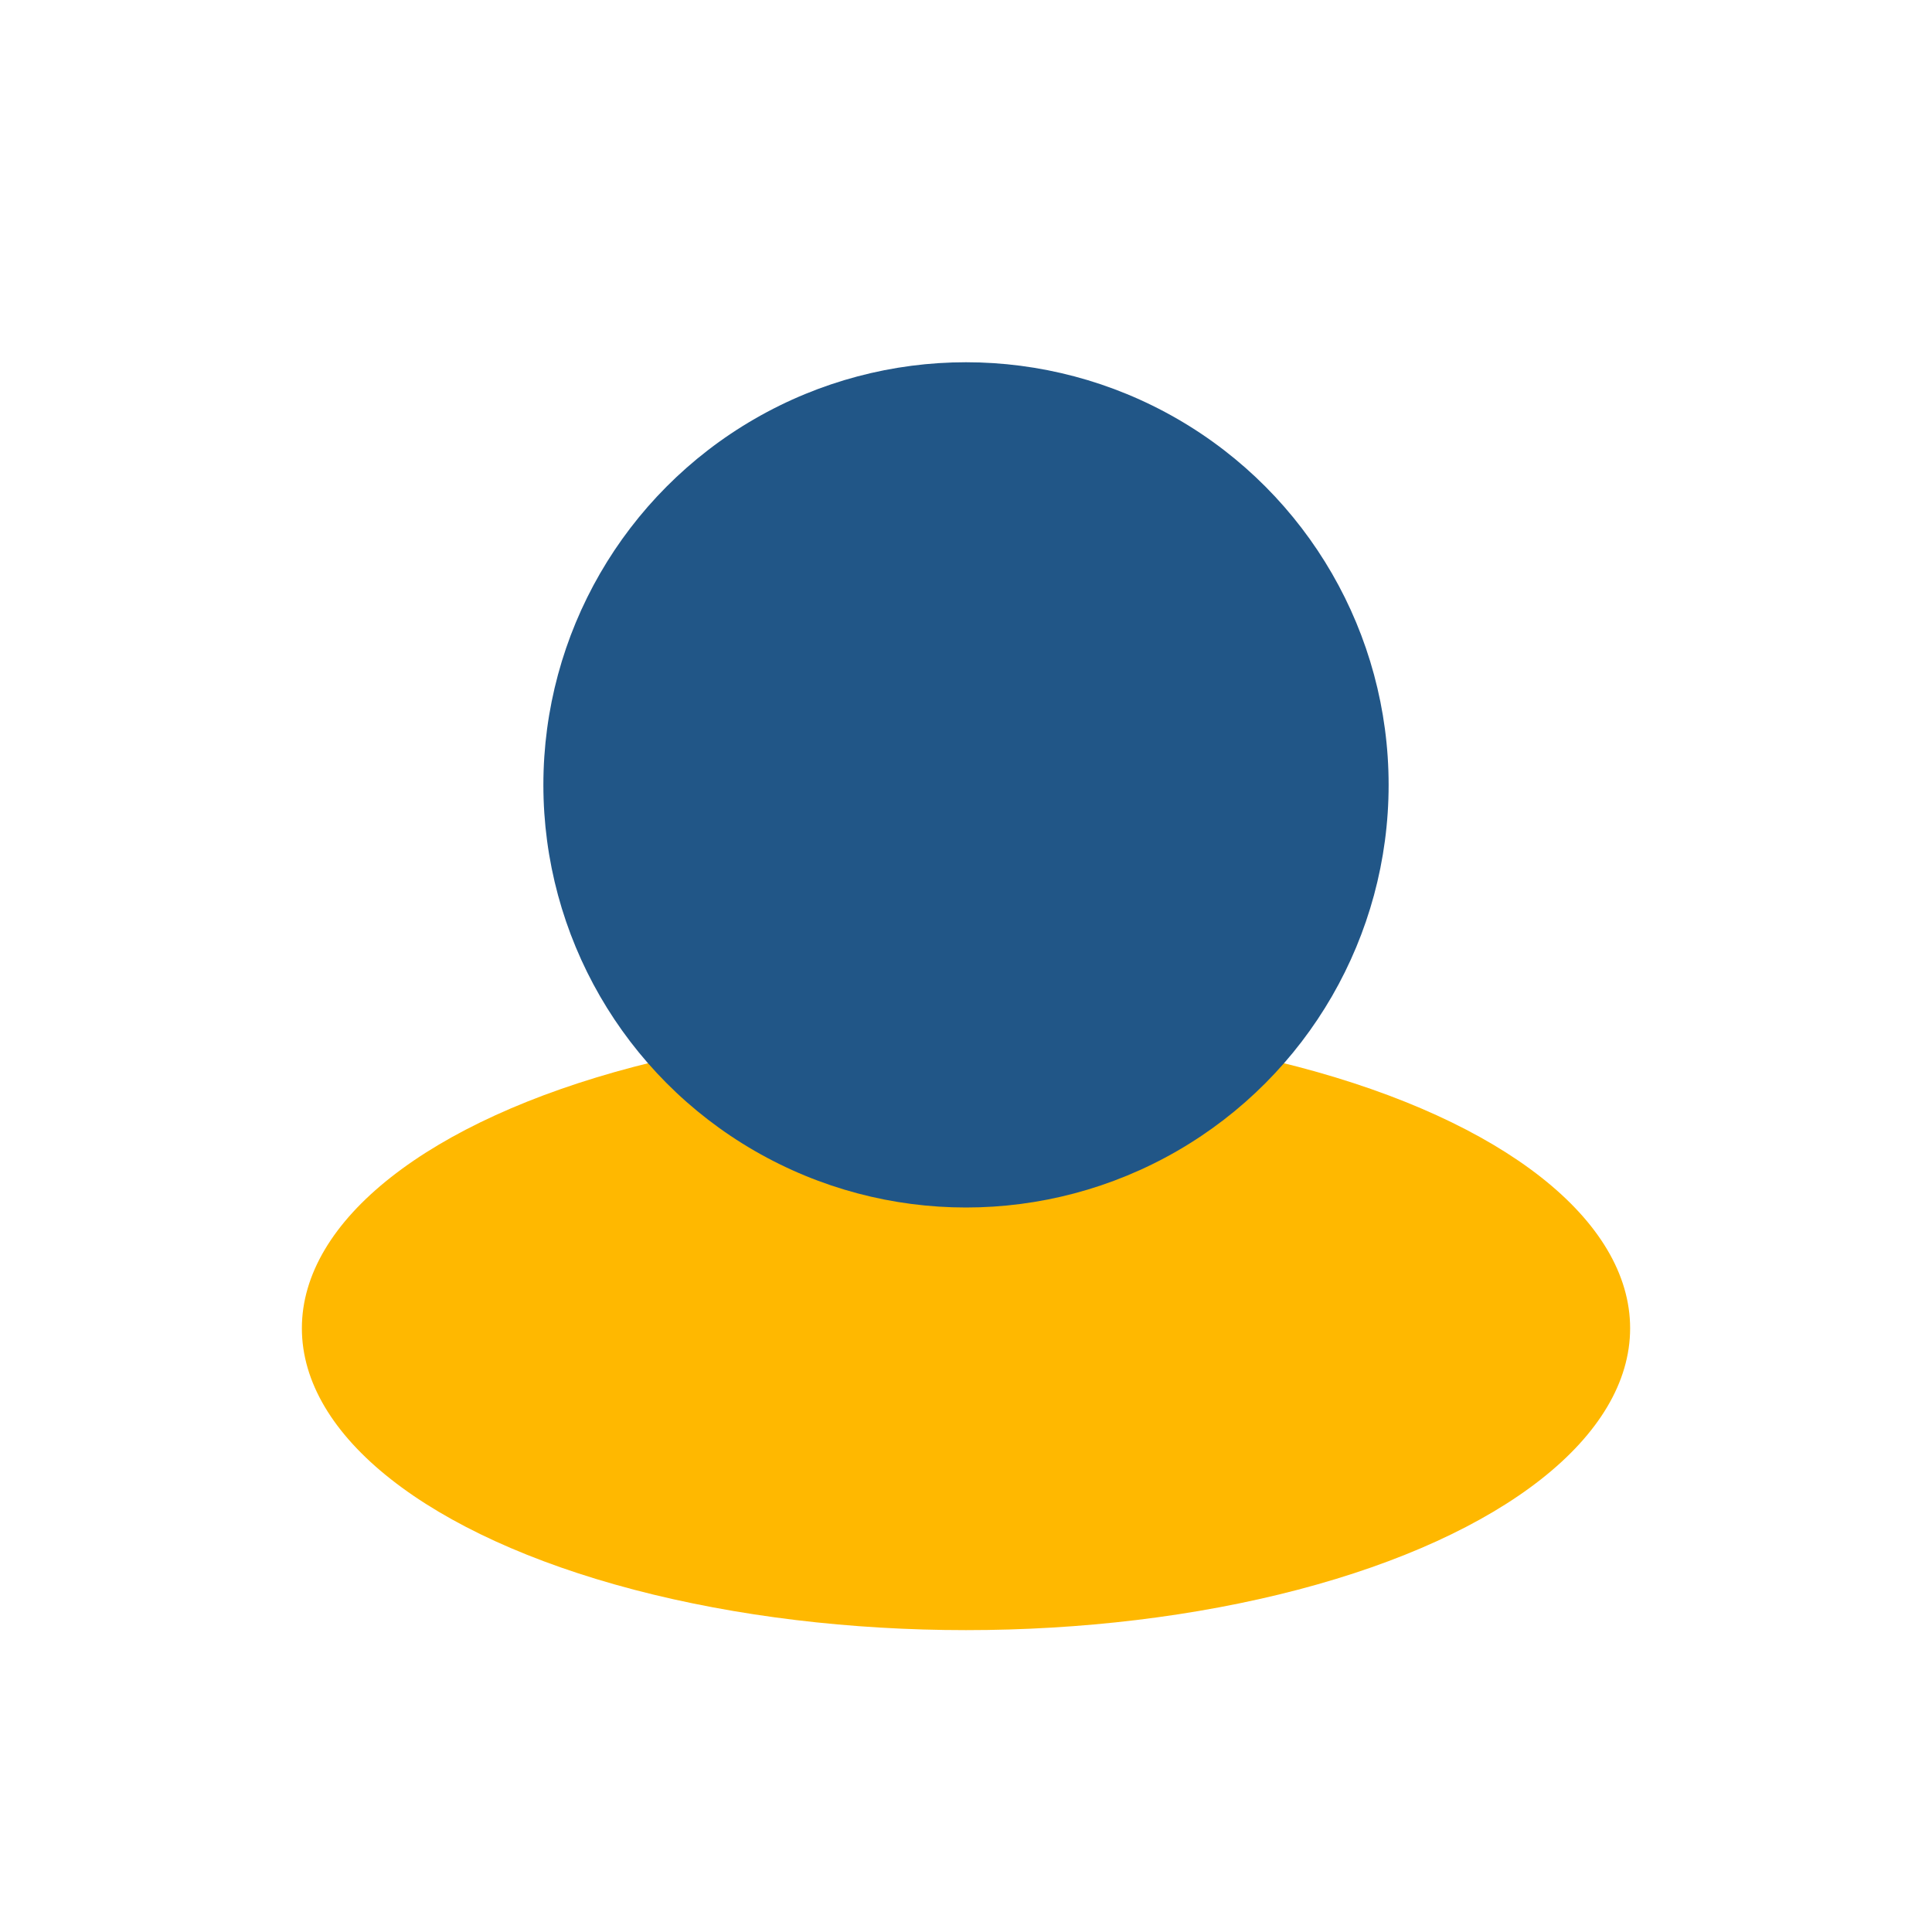
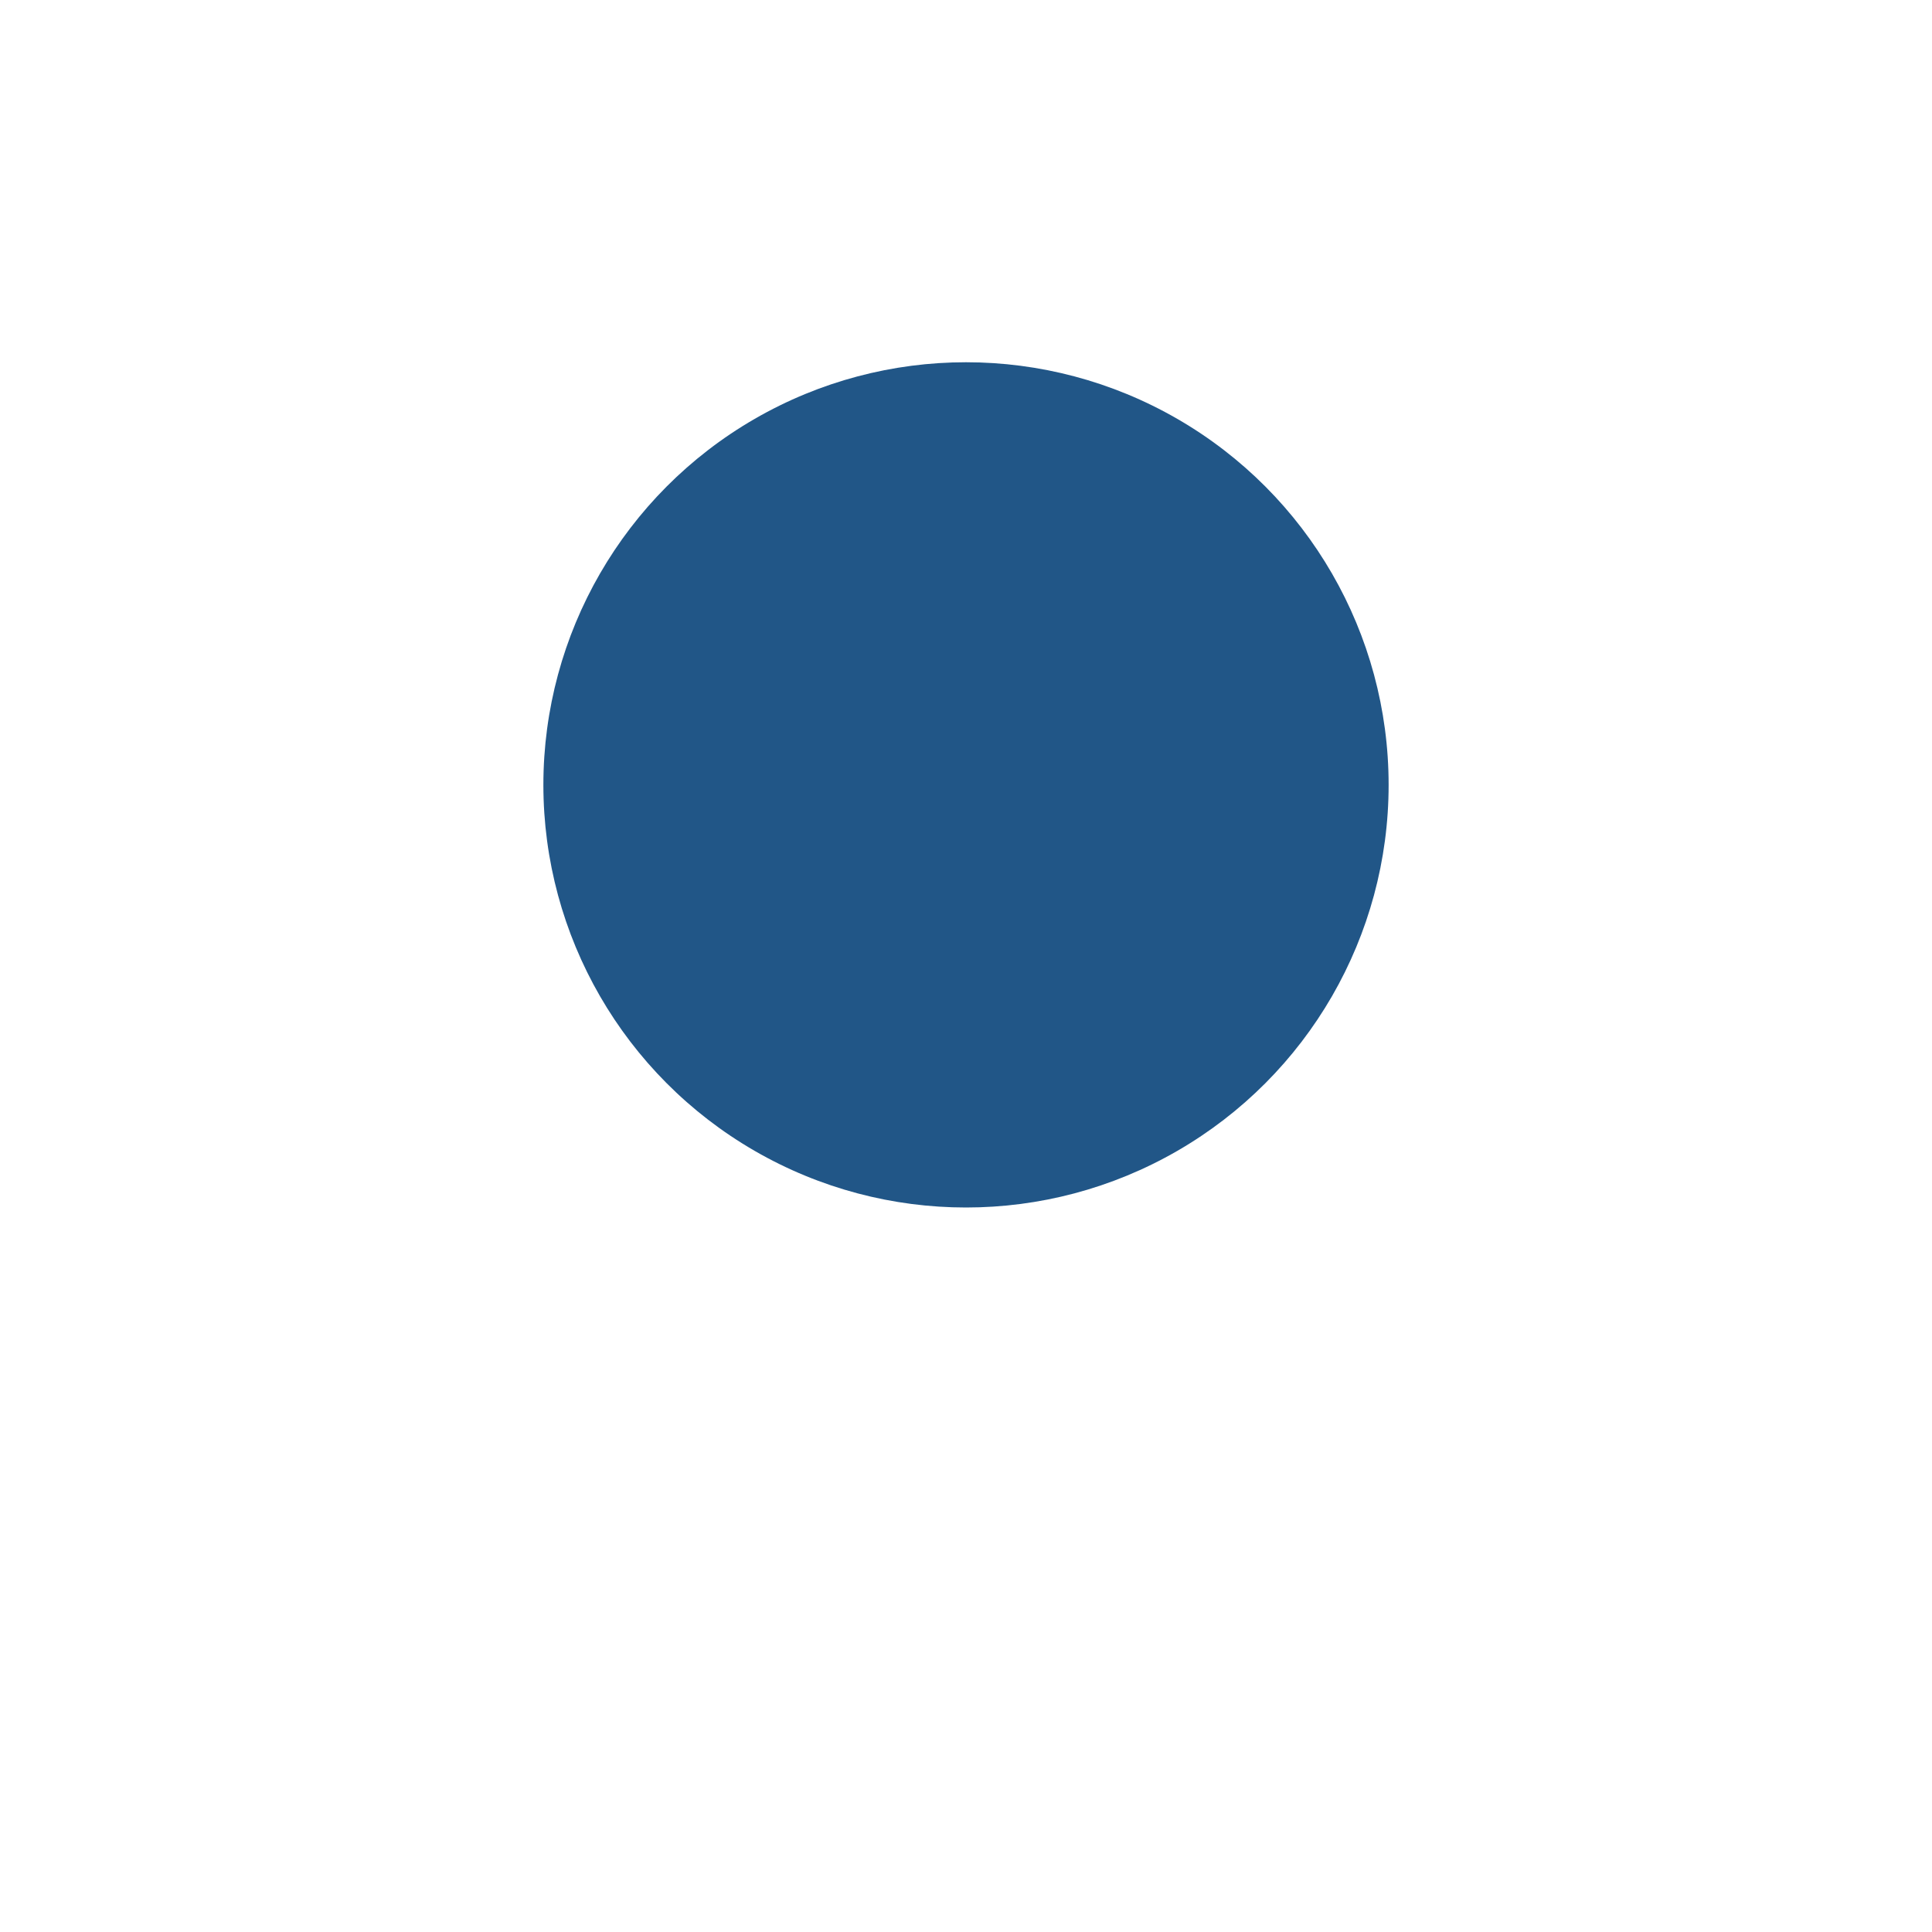
<svg xmlns="http://www.w3.org/2000/svg" width="32" height="32" viewBox="0 0 32 32">
-   <ellipse cx="16" cy="22" rx="11" ry="5" fill="#FFB800" />
  <circle cx="16" cy="13" r="7" fill="#215687" />
</svg>